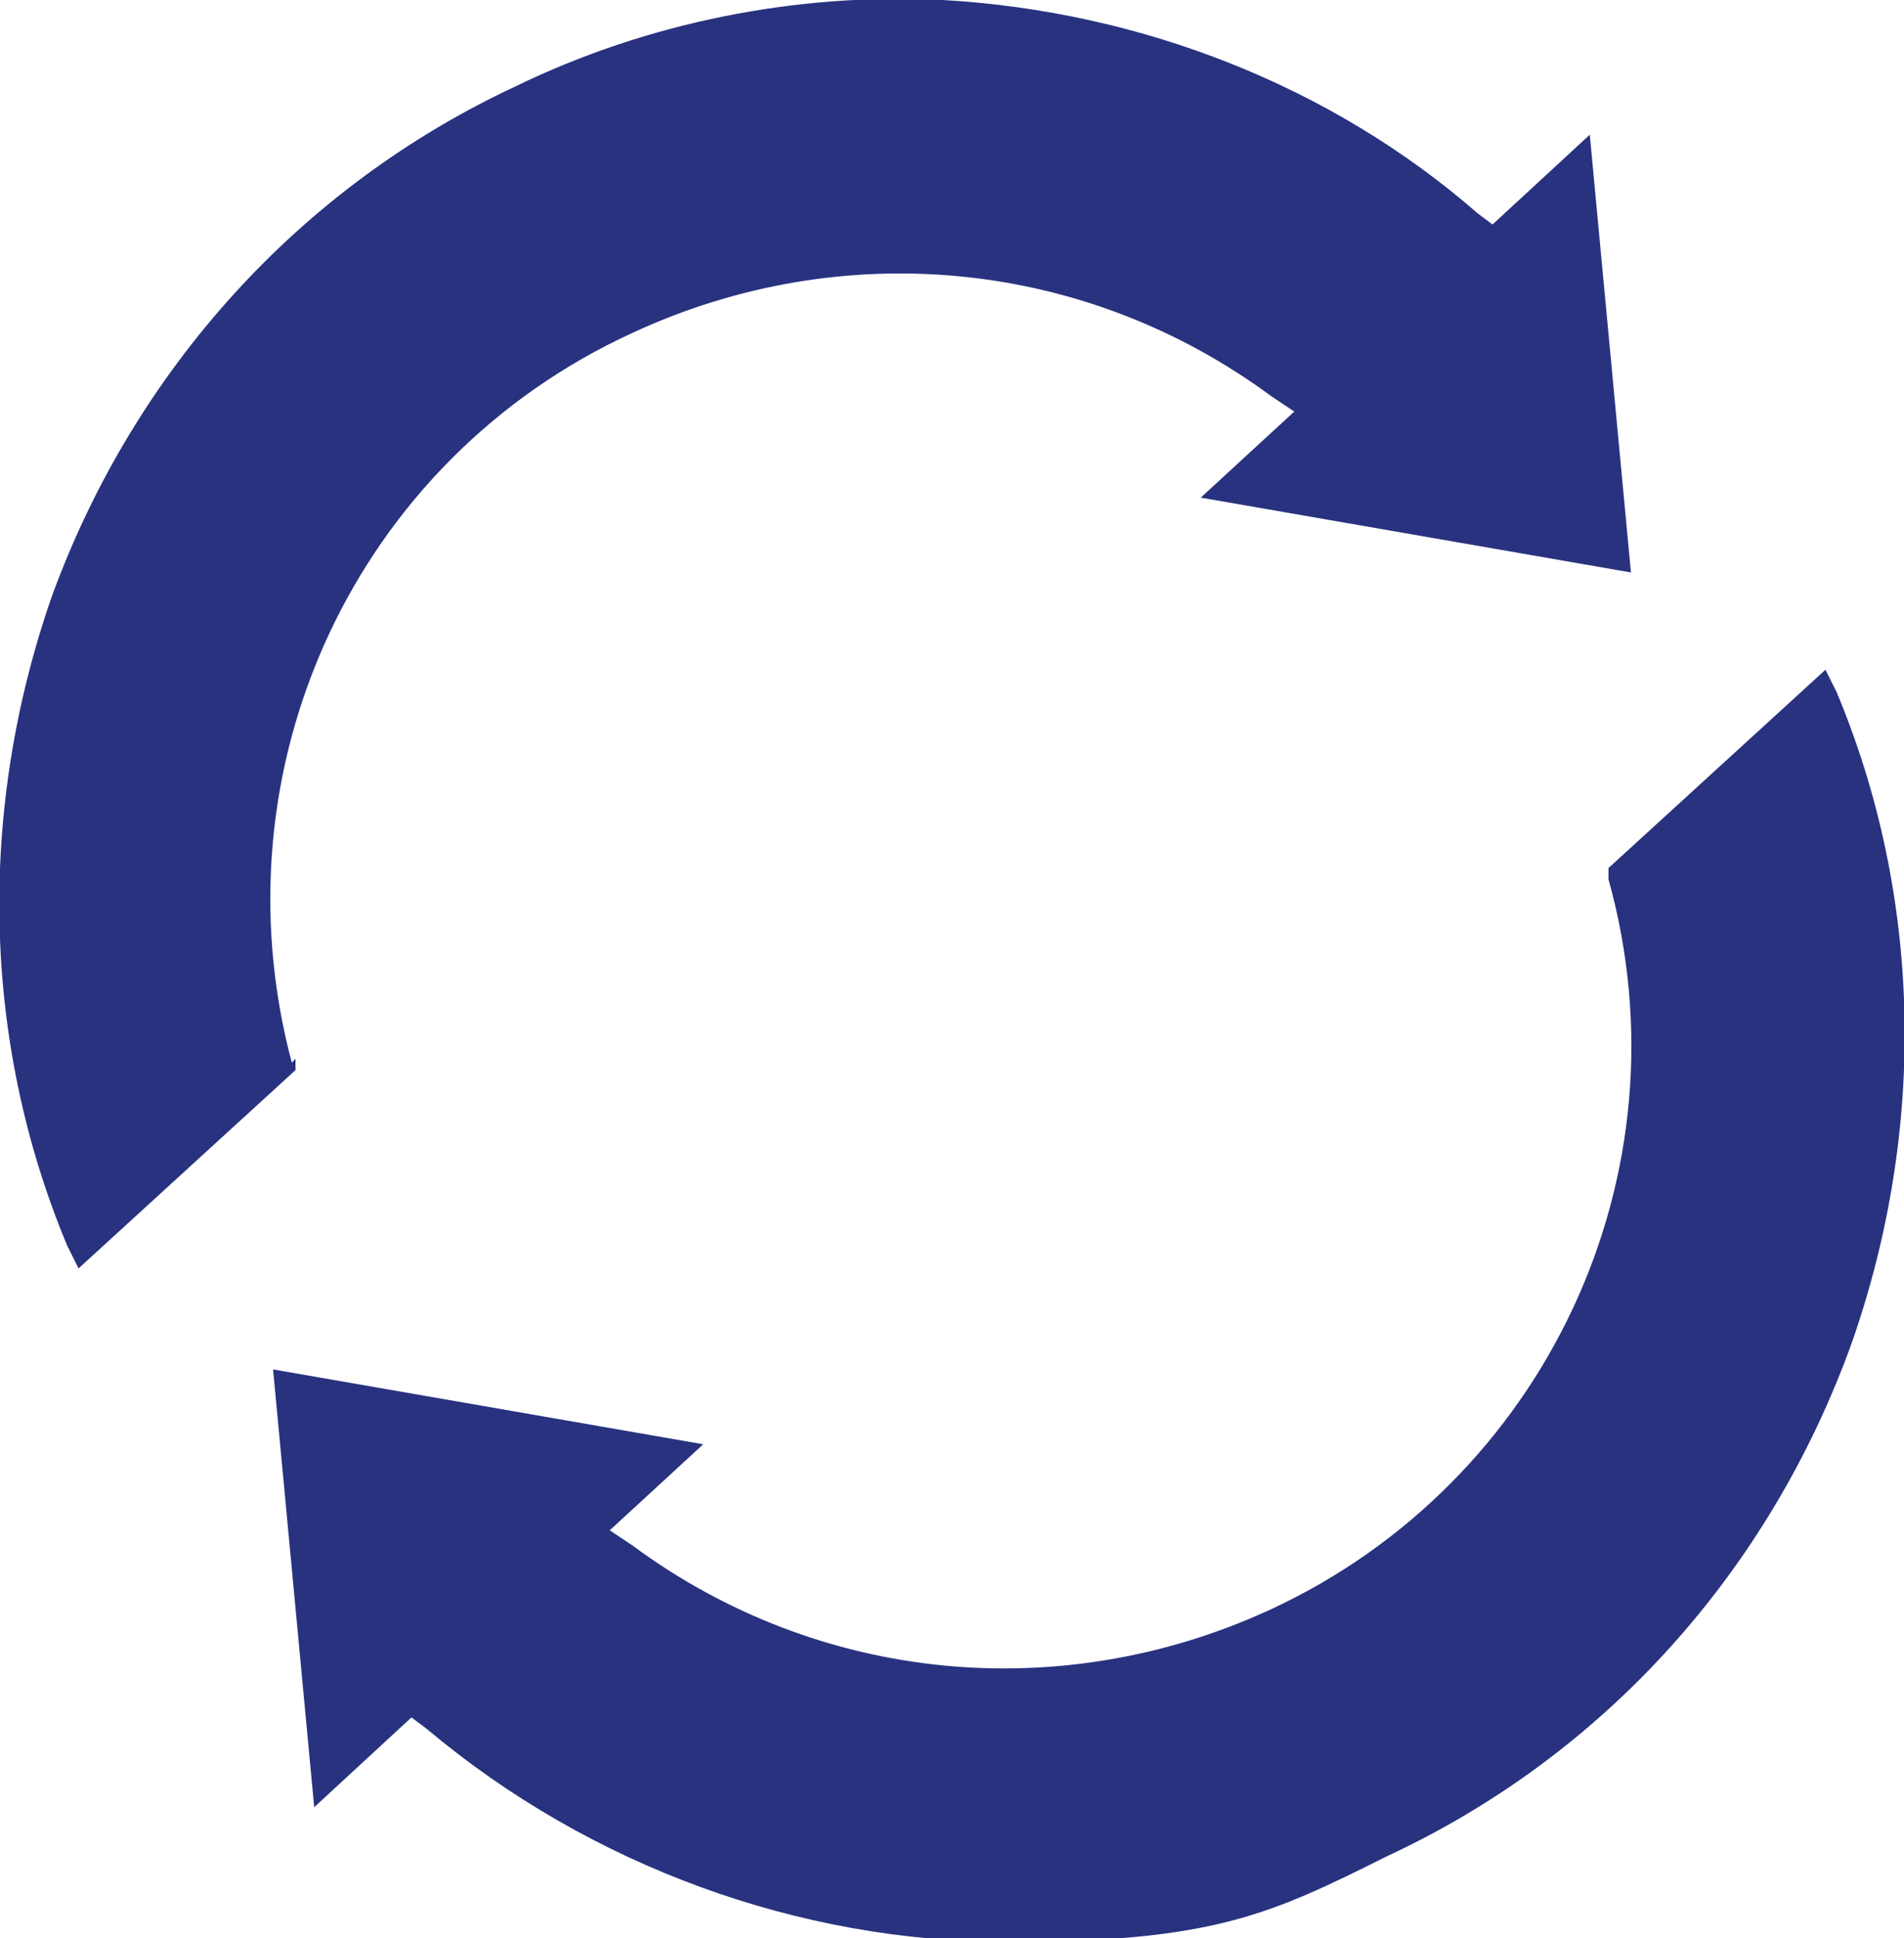
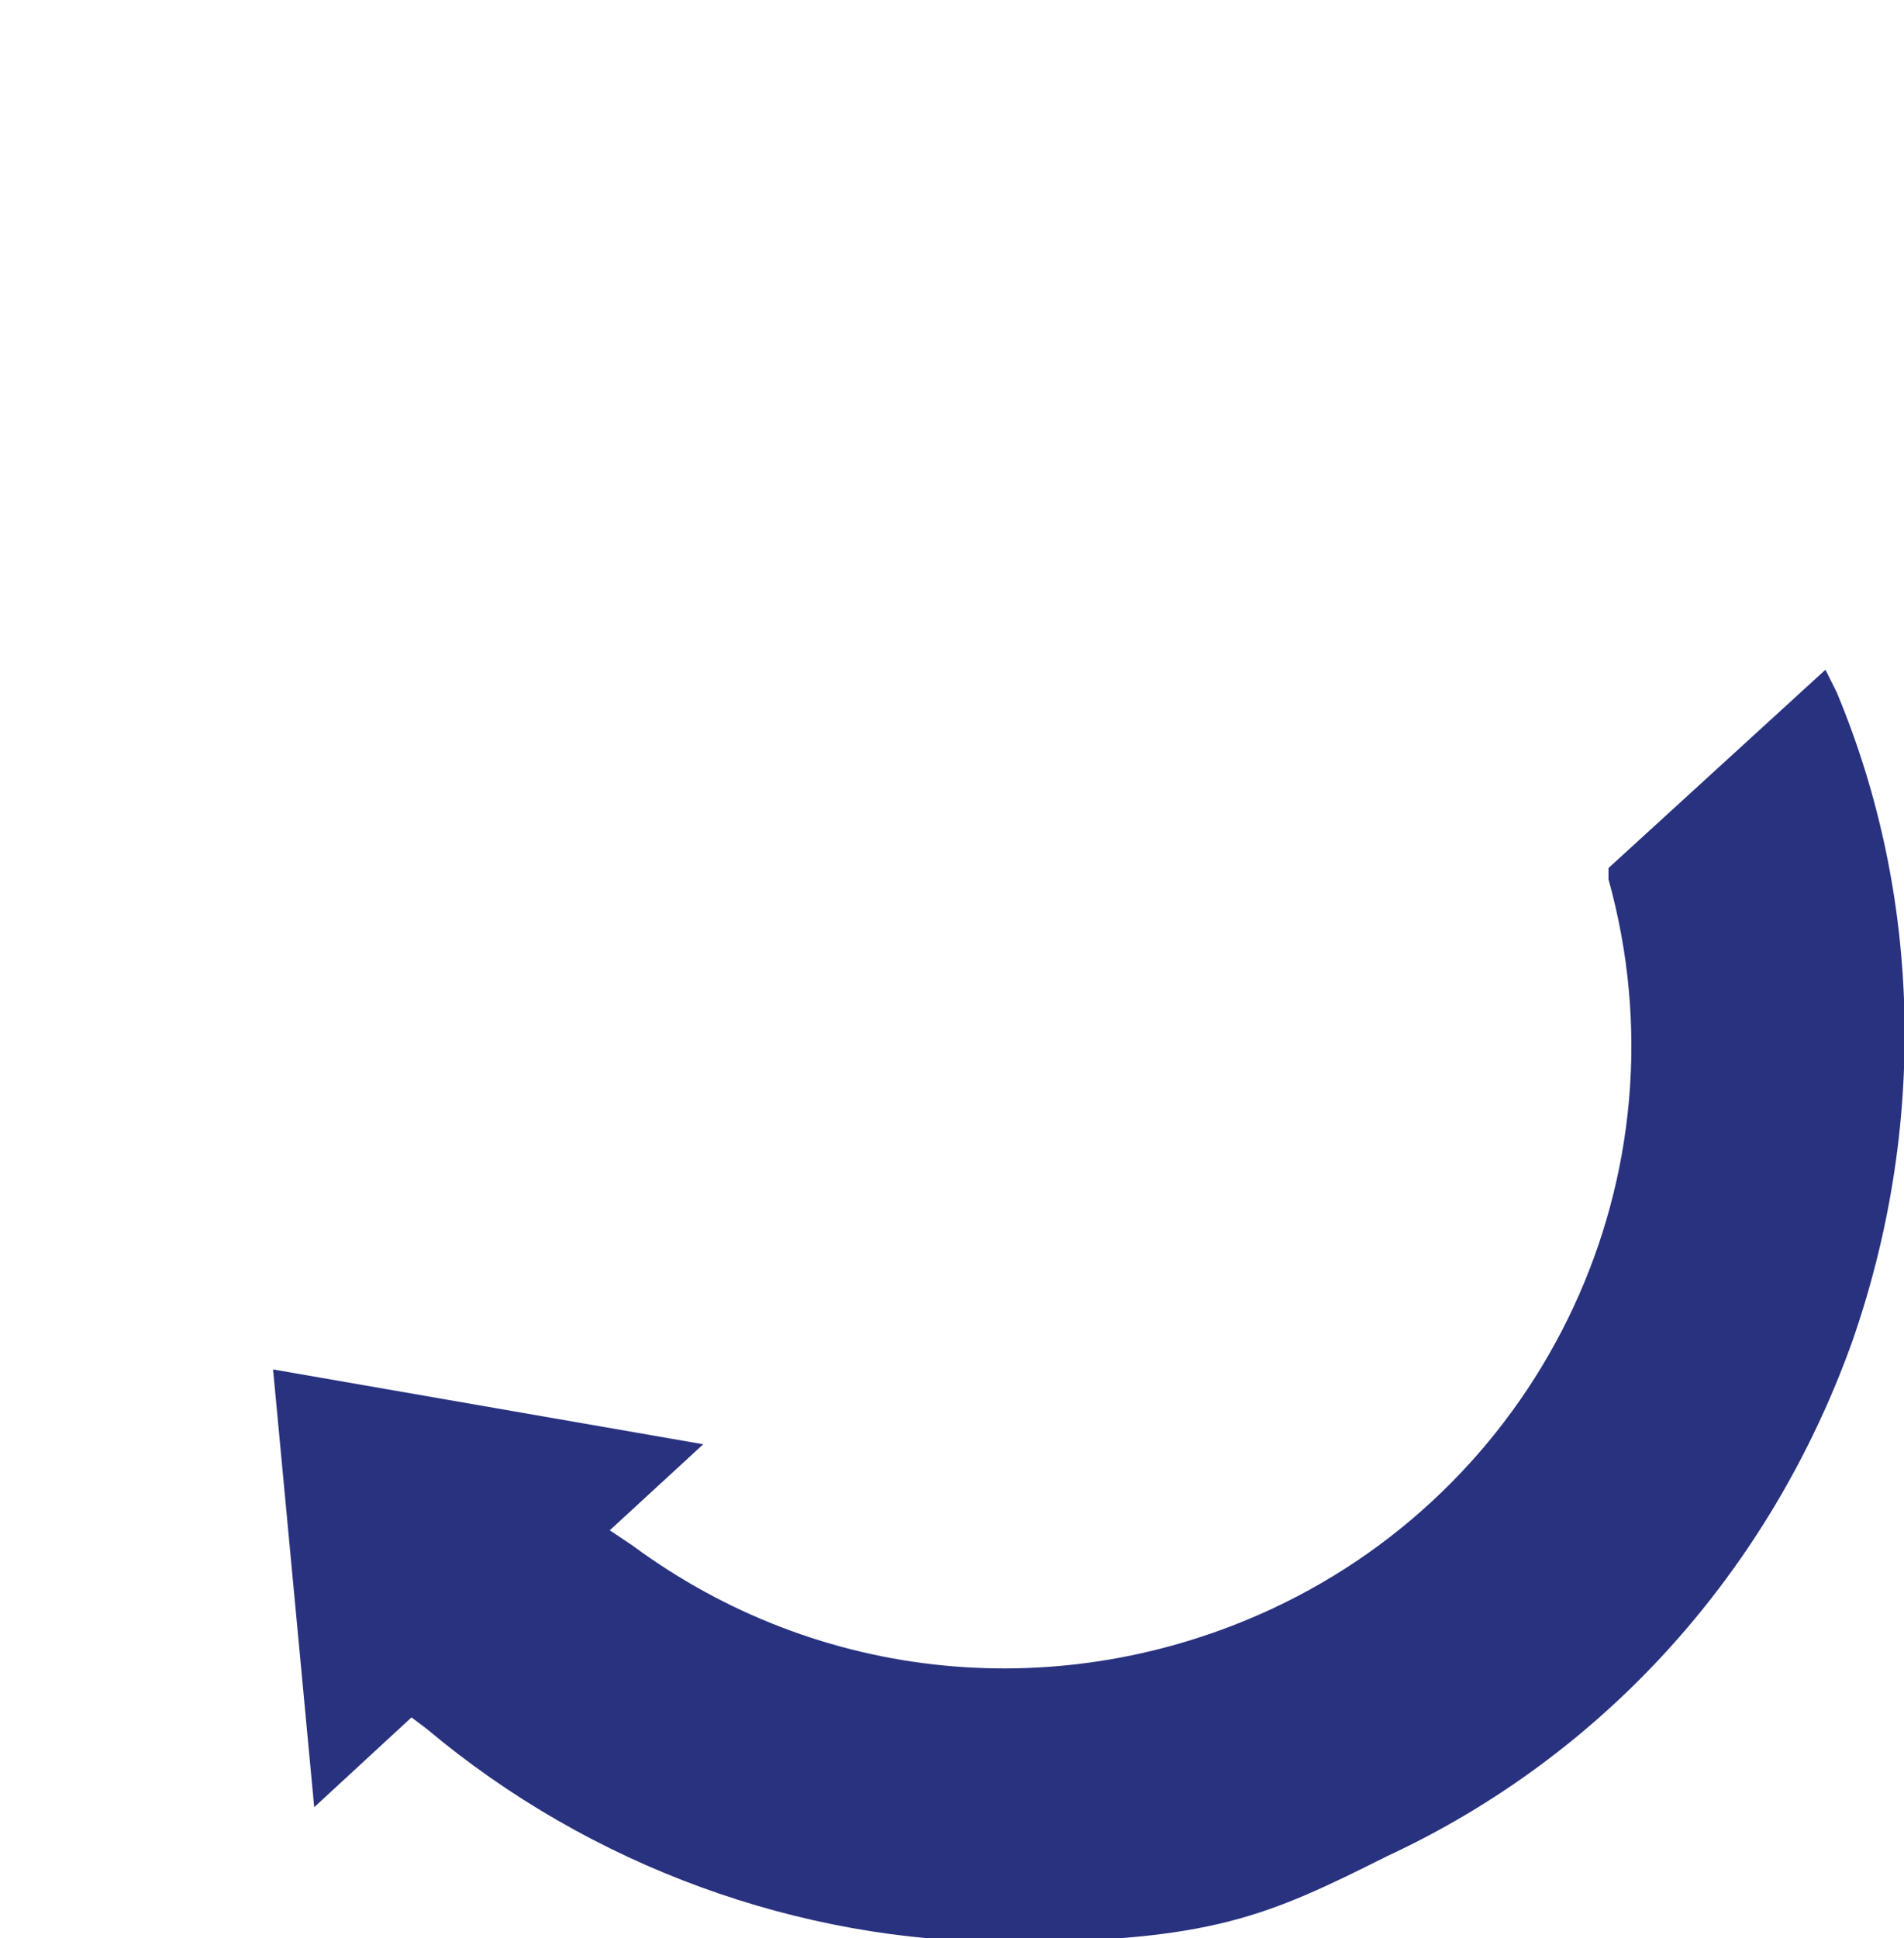
<svg xmlns="http://www.w3.org/2000/svg" viewBox="0 0 50.9 51.8">
  <g fill="#28327f">
    <path d="m49.1 18.5-.3-.6-5.8 5.3v.3c2.2 7.9-1.7 16.1-9 19.5-5.6 2.6-12.1 2-17.1-1.7l-.6-.4 2.5-2.3-11.5-2 1.1 11.7 2.6-2.4.4.3c4.4 3.7 10 5.7 15.5 5.7s7-.7 10.2-2.3c5.8-2.7 10.2-7.6 12.4-13.7 2-5.7 1.9-11.9-.4-17.4z" />
-     <path d="m7.8 28.4c-2.1-7.9 1.7-16.1 9.1-19.5 5.6-2.6 12.1-2 17.1 1.7l.6.4-2.5 2.3 11.5 2-1.1-11.7-2.6 2.4-.4-.3c-3.9-3.4-9-5.4-14.3-5.7-3.9-.2-7.9.6-11.4 2.3-5.8 2.7-10.2 7.6-12.4 13.6-2 5.7-1.9 11.9.4 17.4l.3.6 5.8-5.3v-.3z" />
  </g>
</svg>